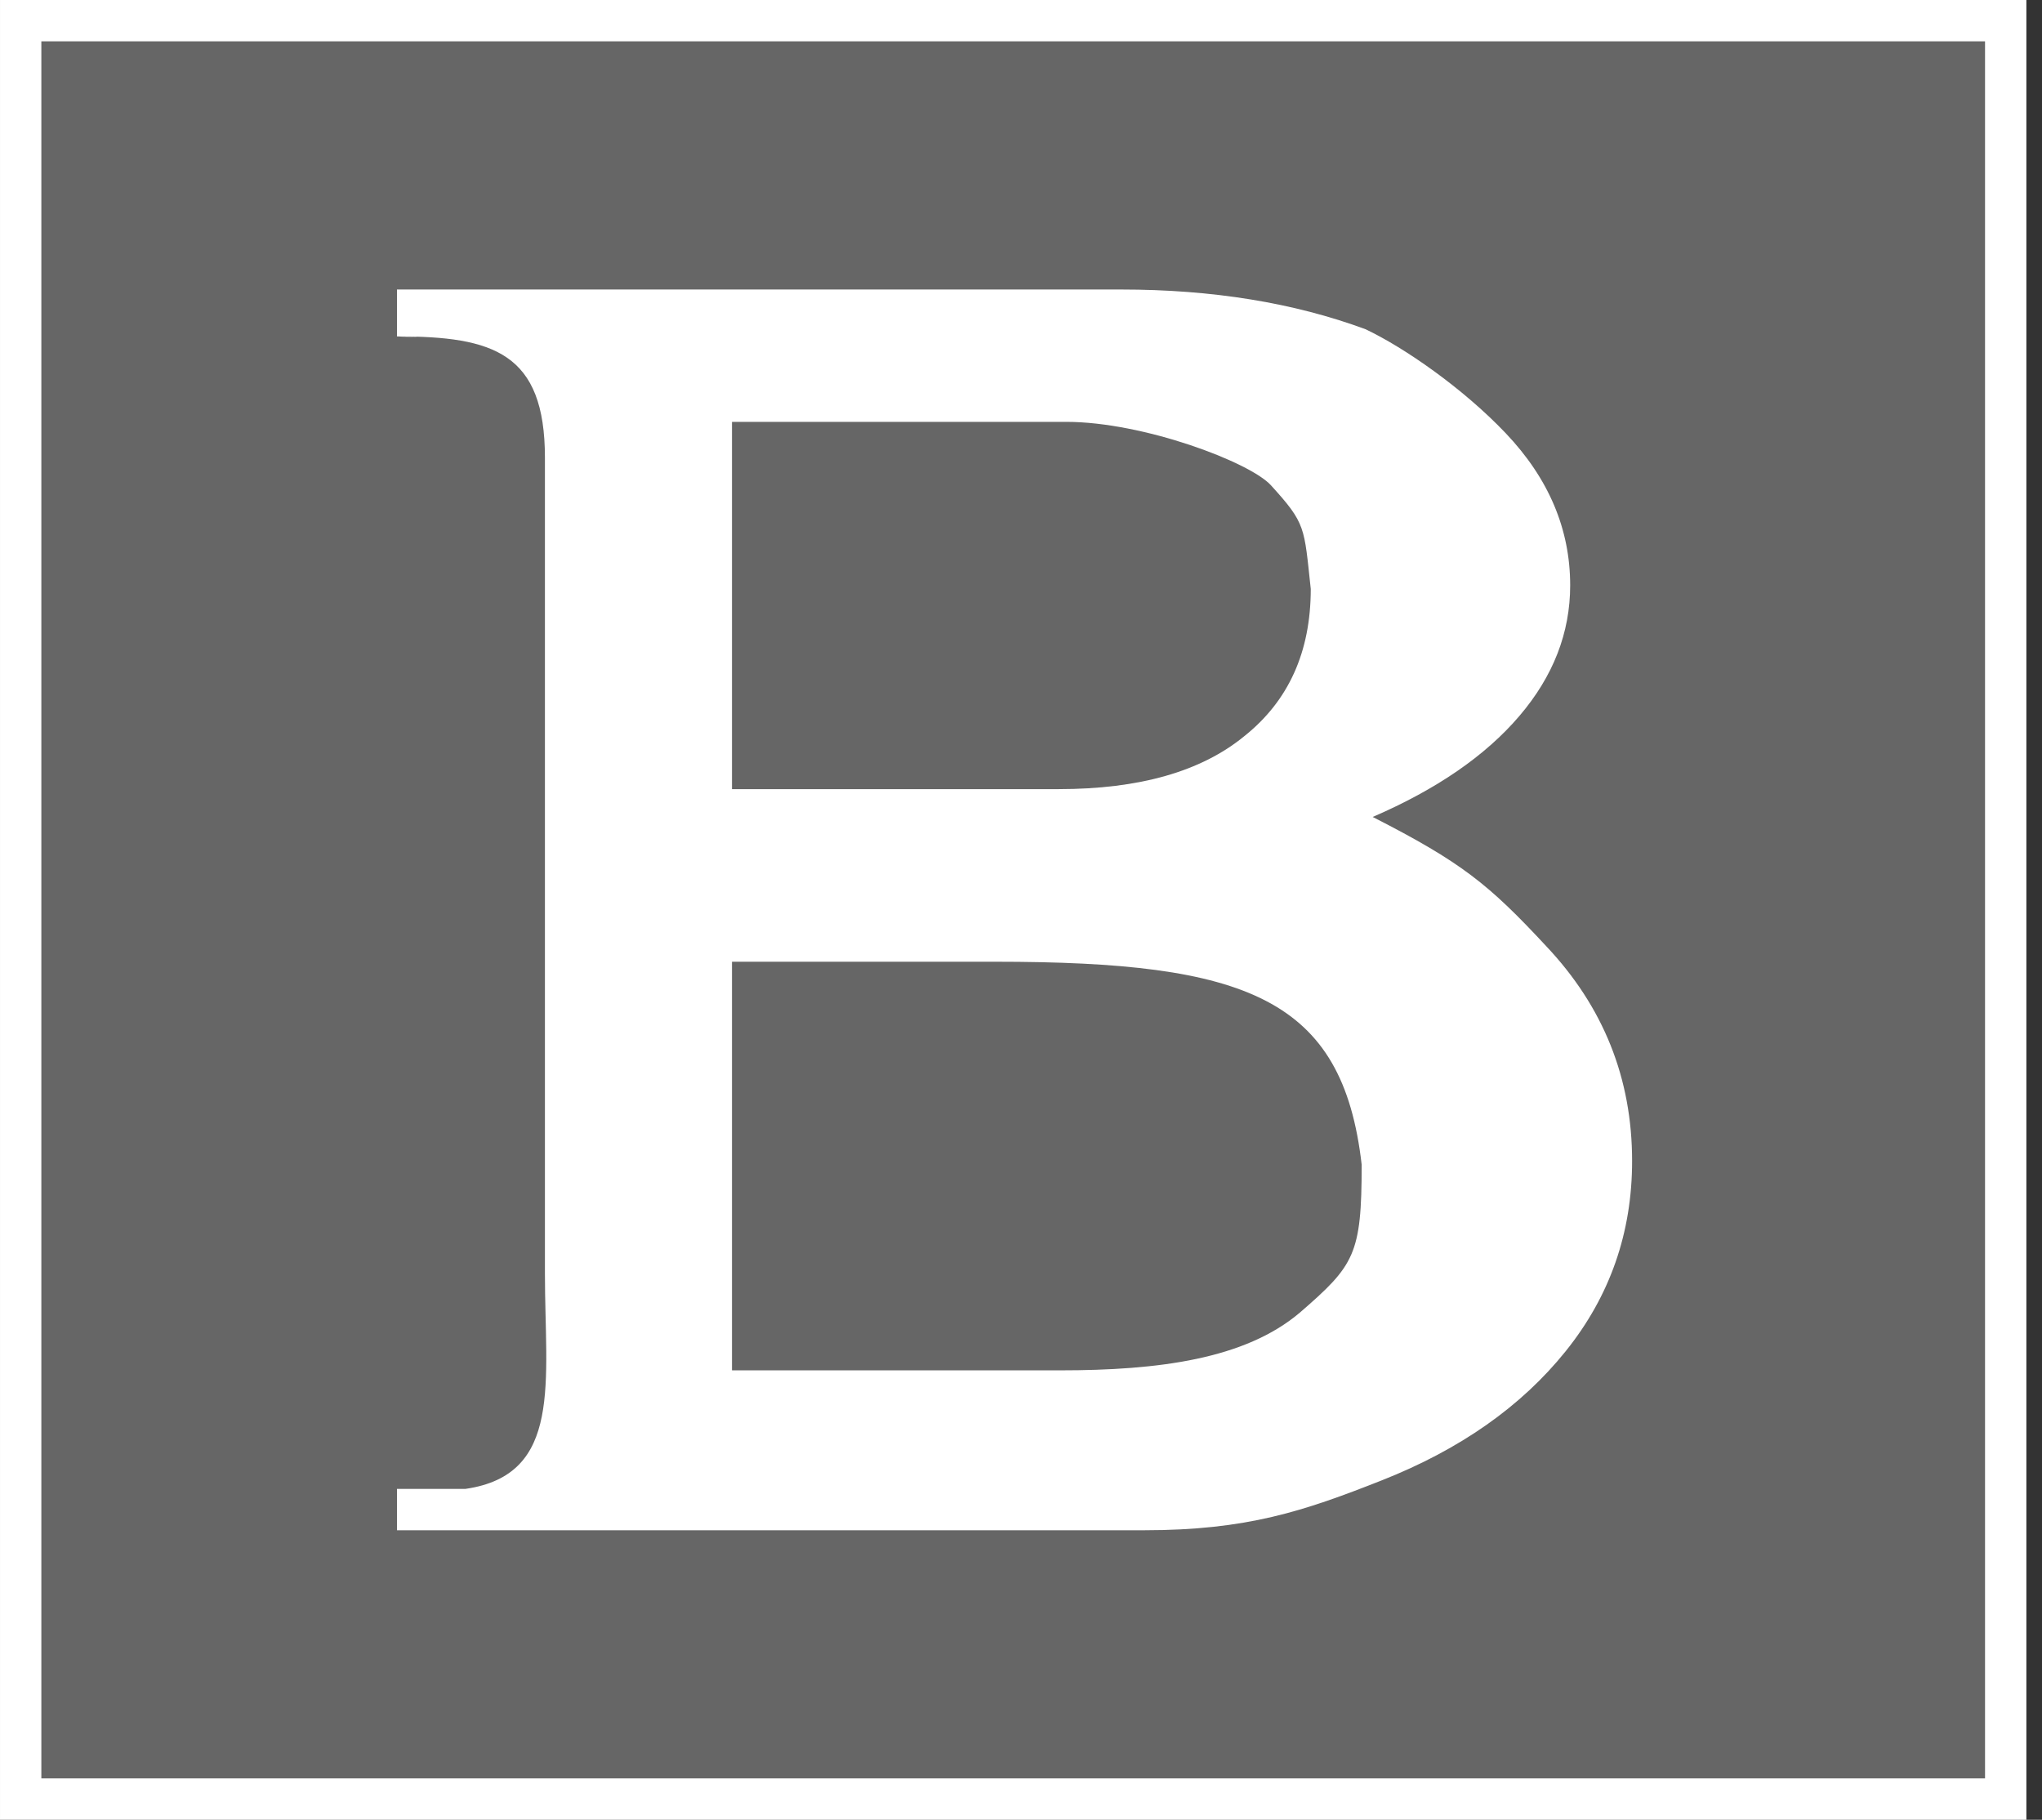
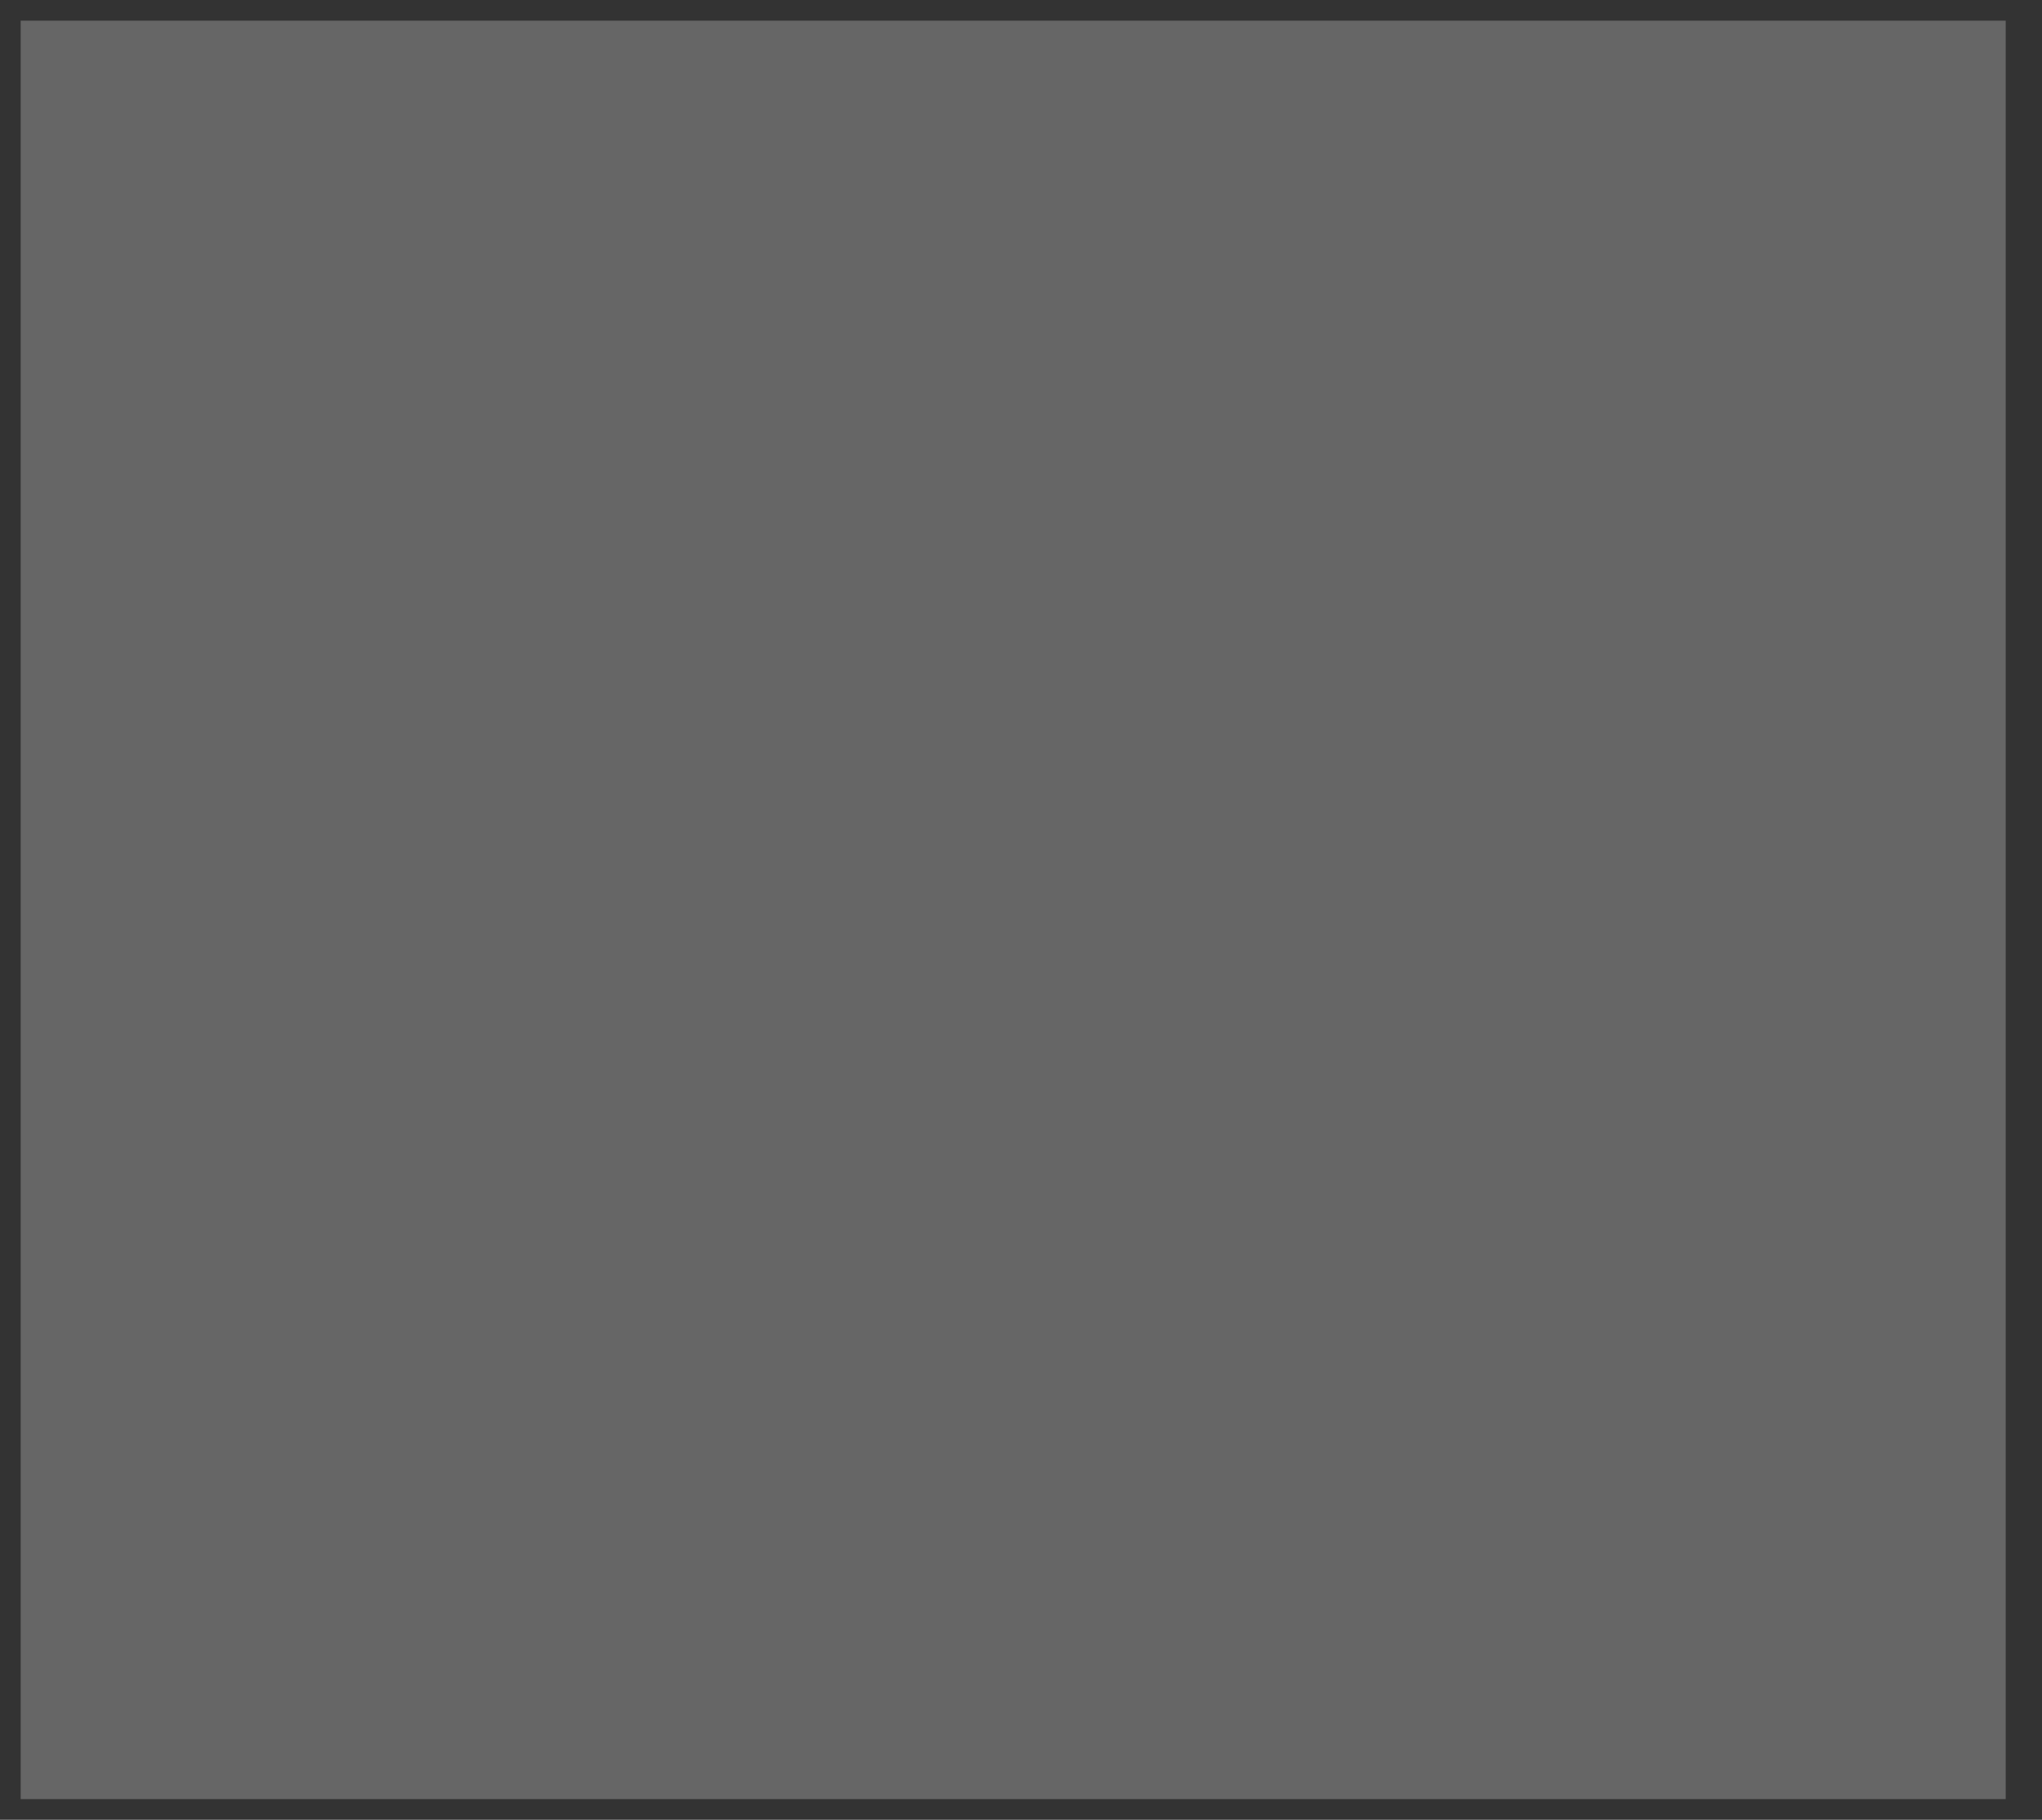
<svg xmlns="http://www.w3.org/2000/svg" width="101" height="90" viewBox="0 0 101 90" fill="none">
  <rect x="0" y="0" width="101" height="90" fill="#333333" stroke="none" />
  <rect x="1.023" y="1.023" width="98.182" height="87.954" fill="white" fill-opacity="0.25" />
-   <rect x="1.023" y="1.023" width="98.182" height="87.954" stroke="white" stroke-width="2.045" />
-   <path d="M55.451 14.318C59.965 14.318 63.994 14.973 67.54 16.282C69.442 17.182 72.344 19.186 74.472 21.422C76.599 23.658 77.663 26.168 77.663 28.949C77.663 31.295 76.825 33.449 75.148 35.413C73.472 37.377 71.054 39.04 67.895 40.404C72.279 42.64 73.633 43.731 76.47 46.786C79.307 49.786 80.726 53.331 80.726 57.422C80.726 60.967 79.63 64.104 77.437 66.831C75.245 69.558 72.215 71.686 68.346 73.213C64.478 74.74 61.673 75.682 56.58 75.682H21.086C19.635 75.682 21.086 75.682 19.635 75.682L19.635 73.636C21.086 73.636 22.052 73.636 23.019 73.636C27.855 72.94 26.953 68.318 26.953 63V22.637C26.953 17.455 24.406 16.637 19.635 16.637C20.602 16.69 21.247 16.637 19.635 16.637L19.635 15.546C19.635 14.727 19.635 14.864 19.635 14.318H55.451ZM52.356 39.028C56.354 39.028 59.416 38.155 61.544 36.409C63.736 34.664 64.832 32.236 64.832 29.128C64.498 26.046 64.597 25.909 62.862 24C61.819 22.853 56.547 20.864 52.743 20.864H36.205V39.028H52.356ZM52.421 67.773C57.321 67.773 61.579 67.213 64.287 64.922C66.995 62.577 67.35 62.046 67.35 57.6C66.407 49.364 61.673 47.564 49.229 47.564H36.205V63C36.205 65.509 36.205 60.955 36.205 67.773C42.588 67.773 47.94 67.773 50.003 67.773H52.421Z" fill="white" />
</svg>